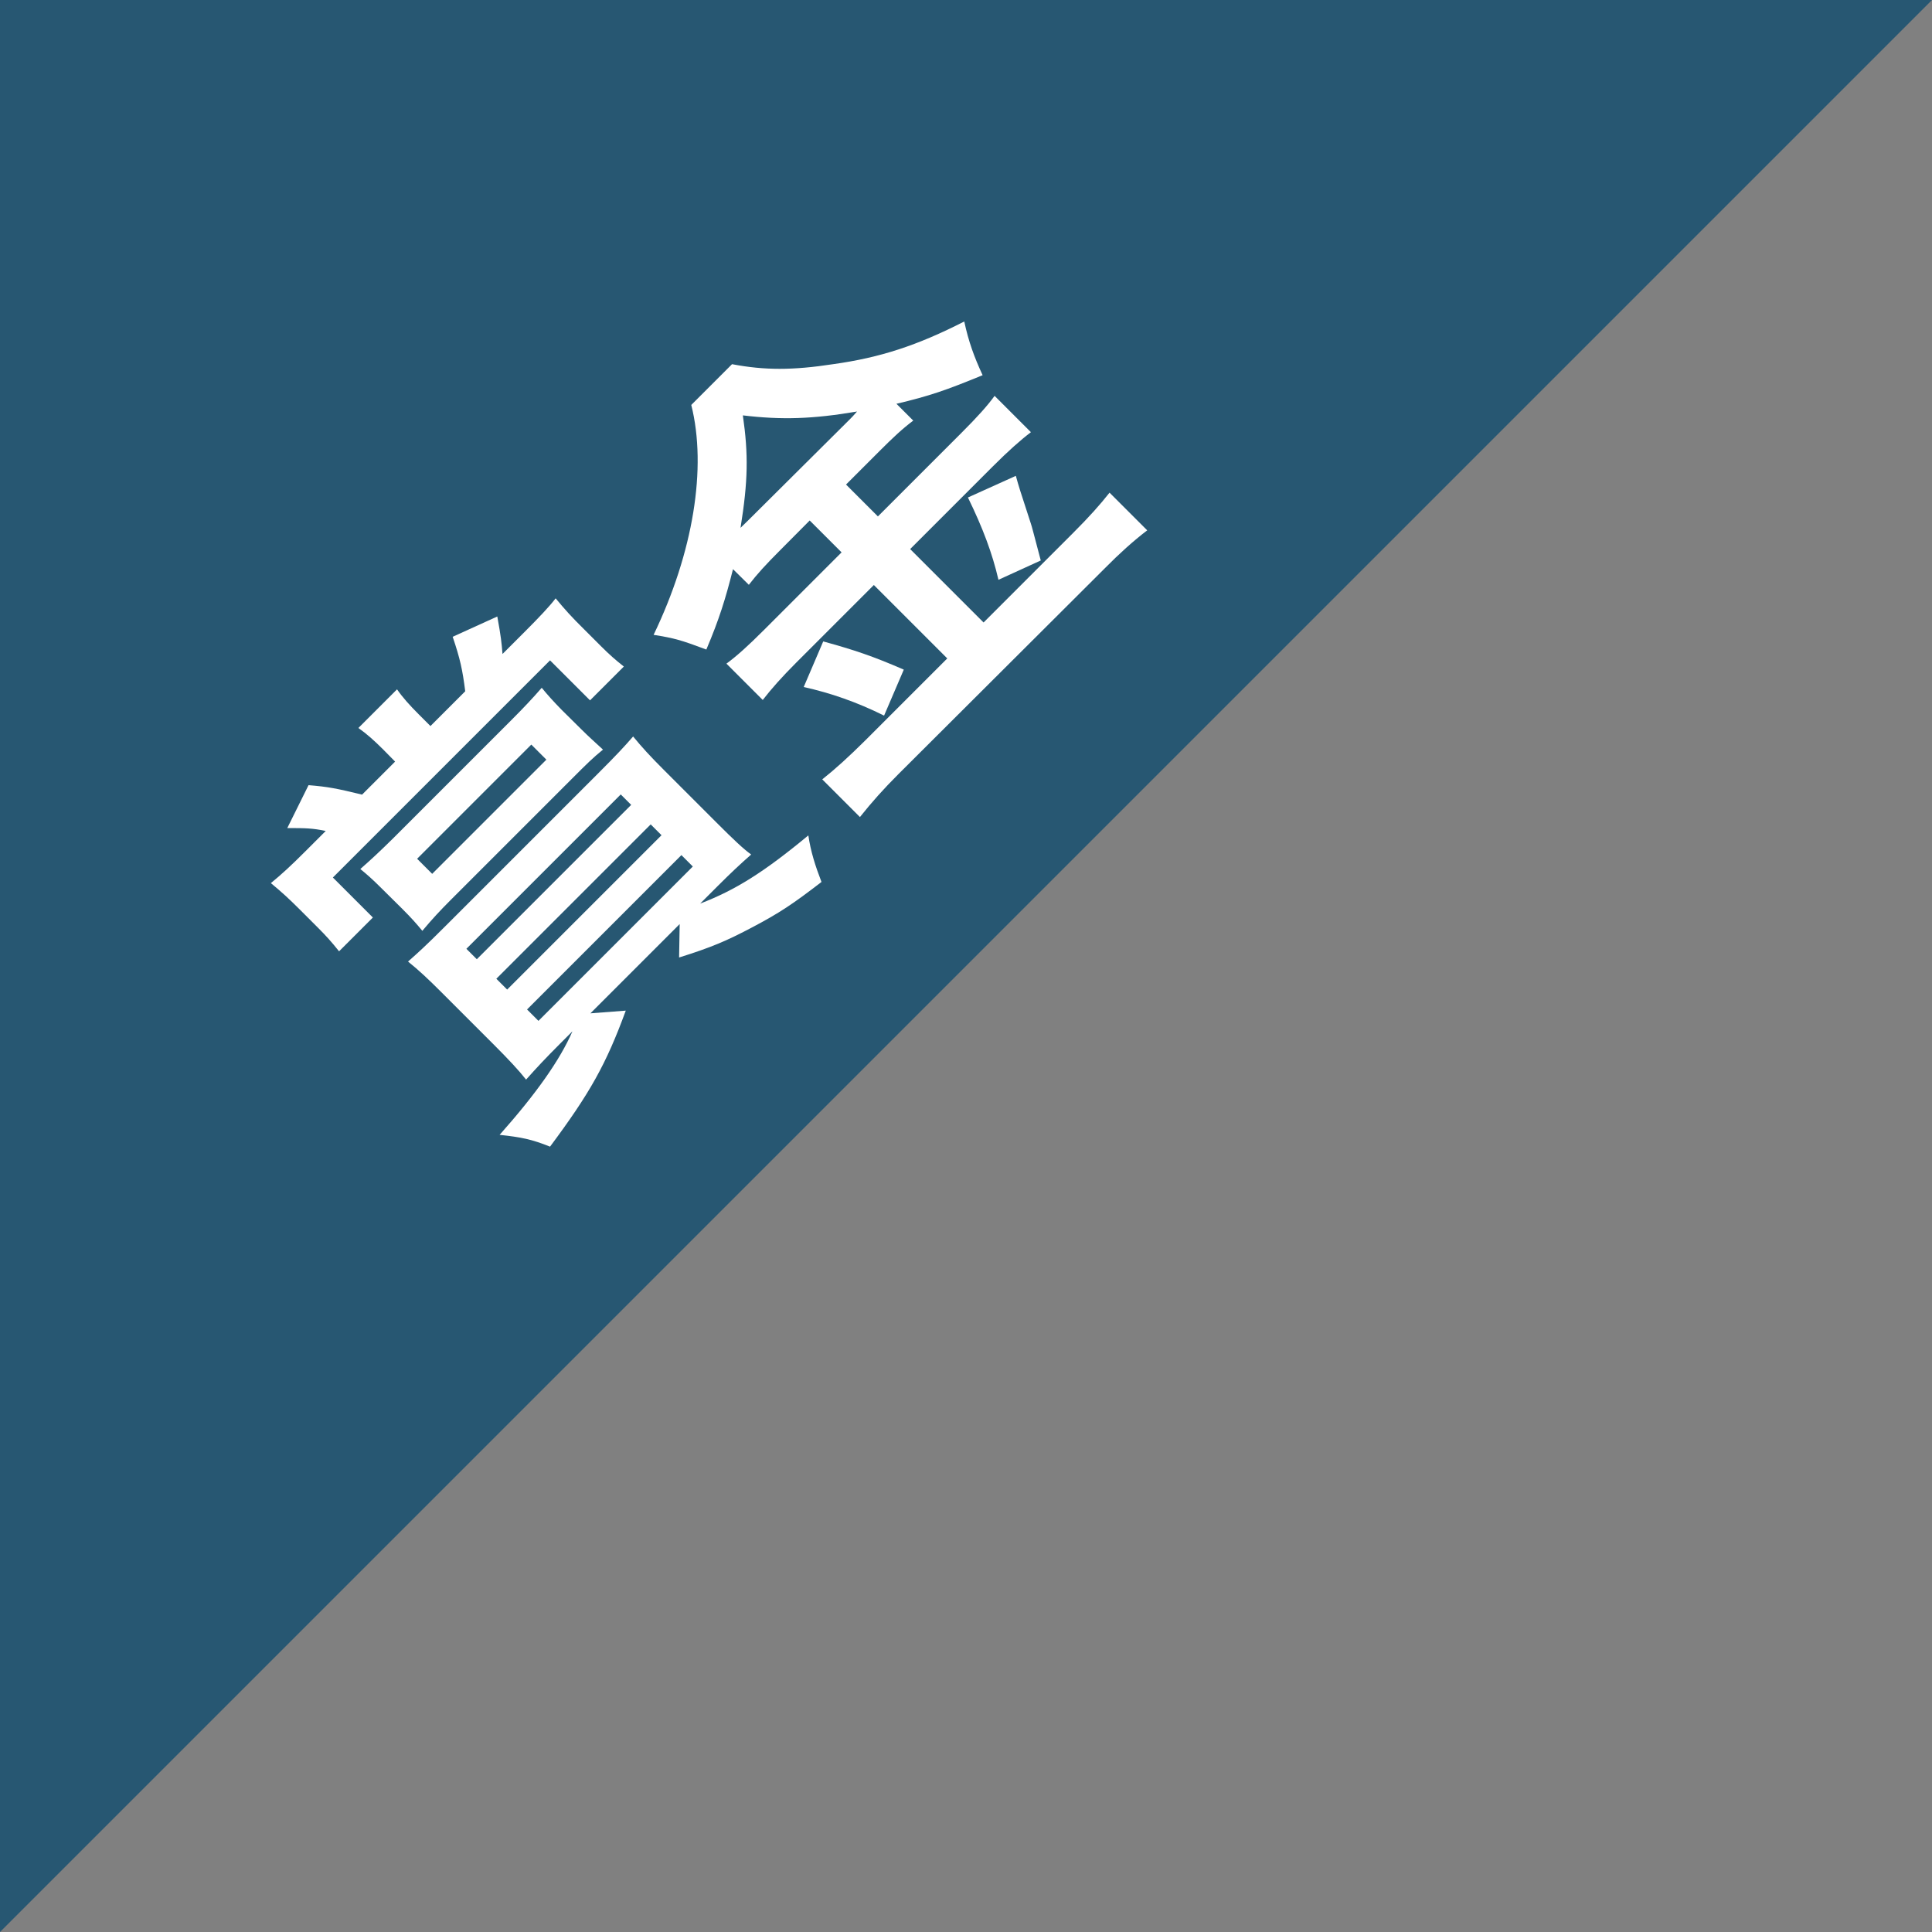
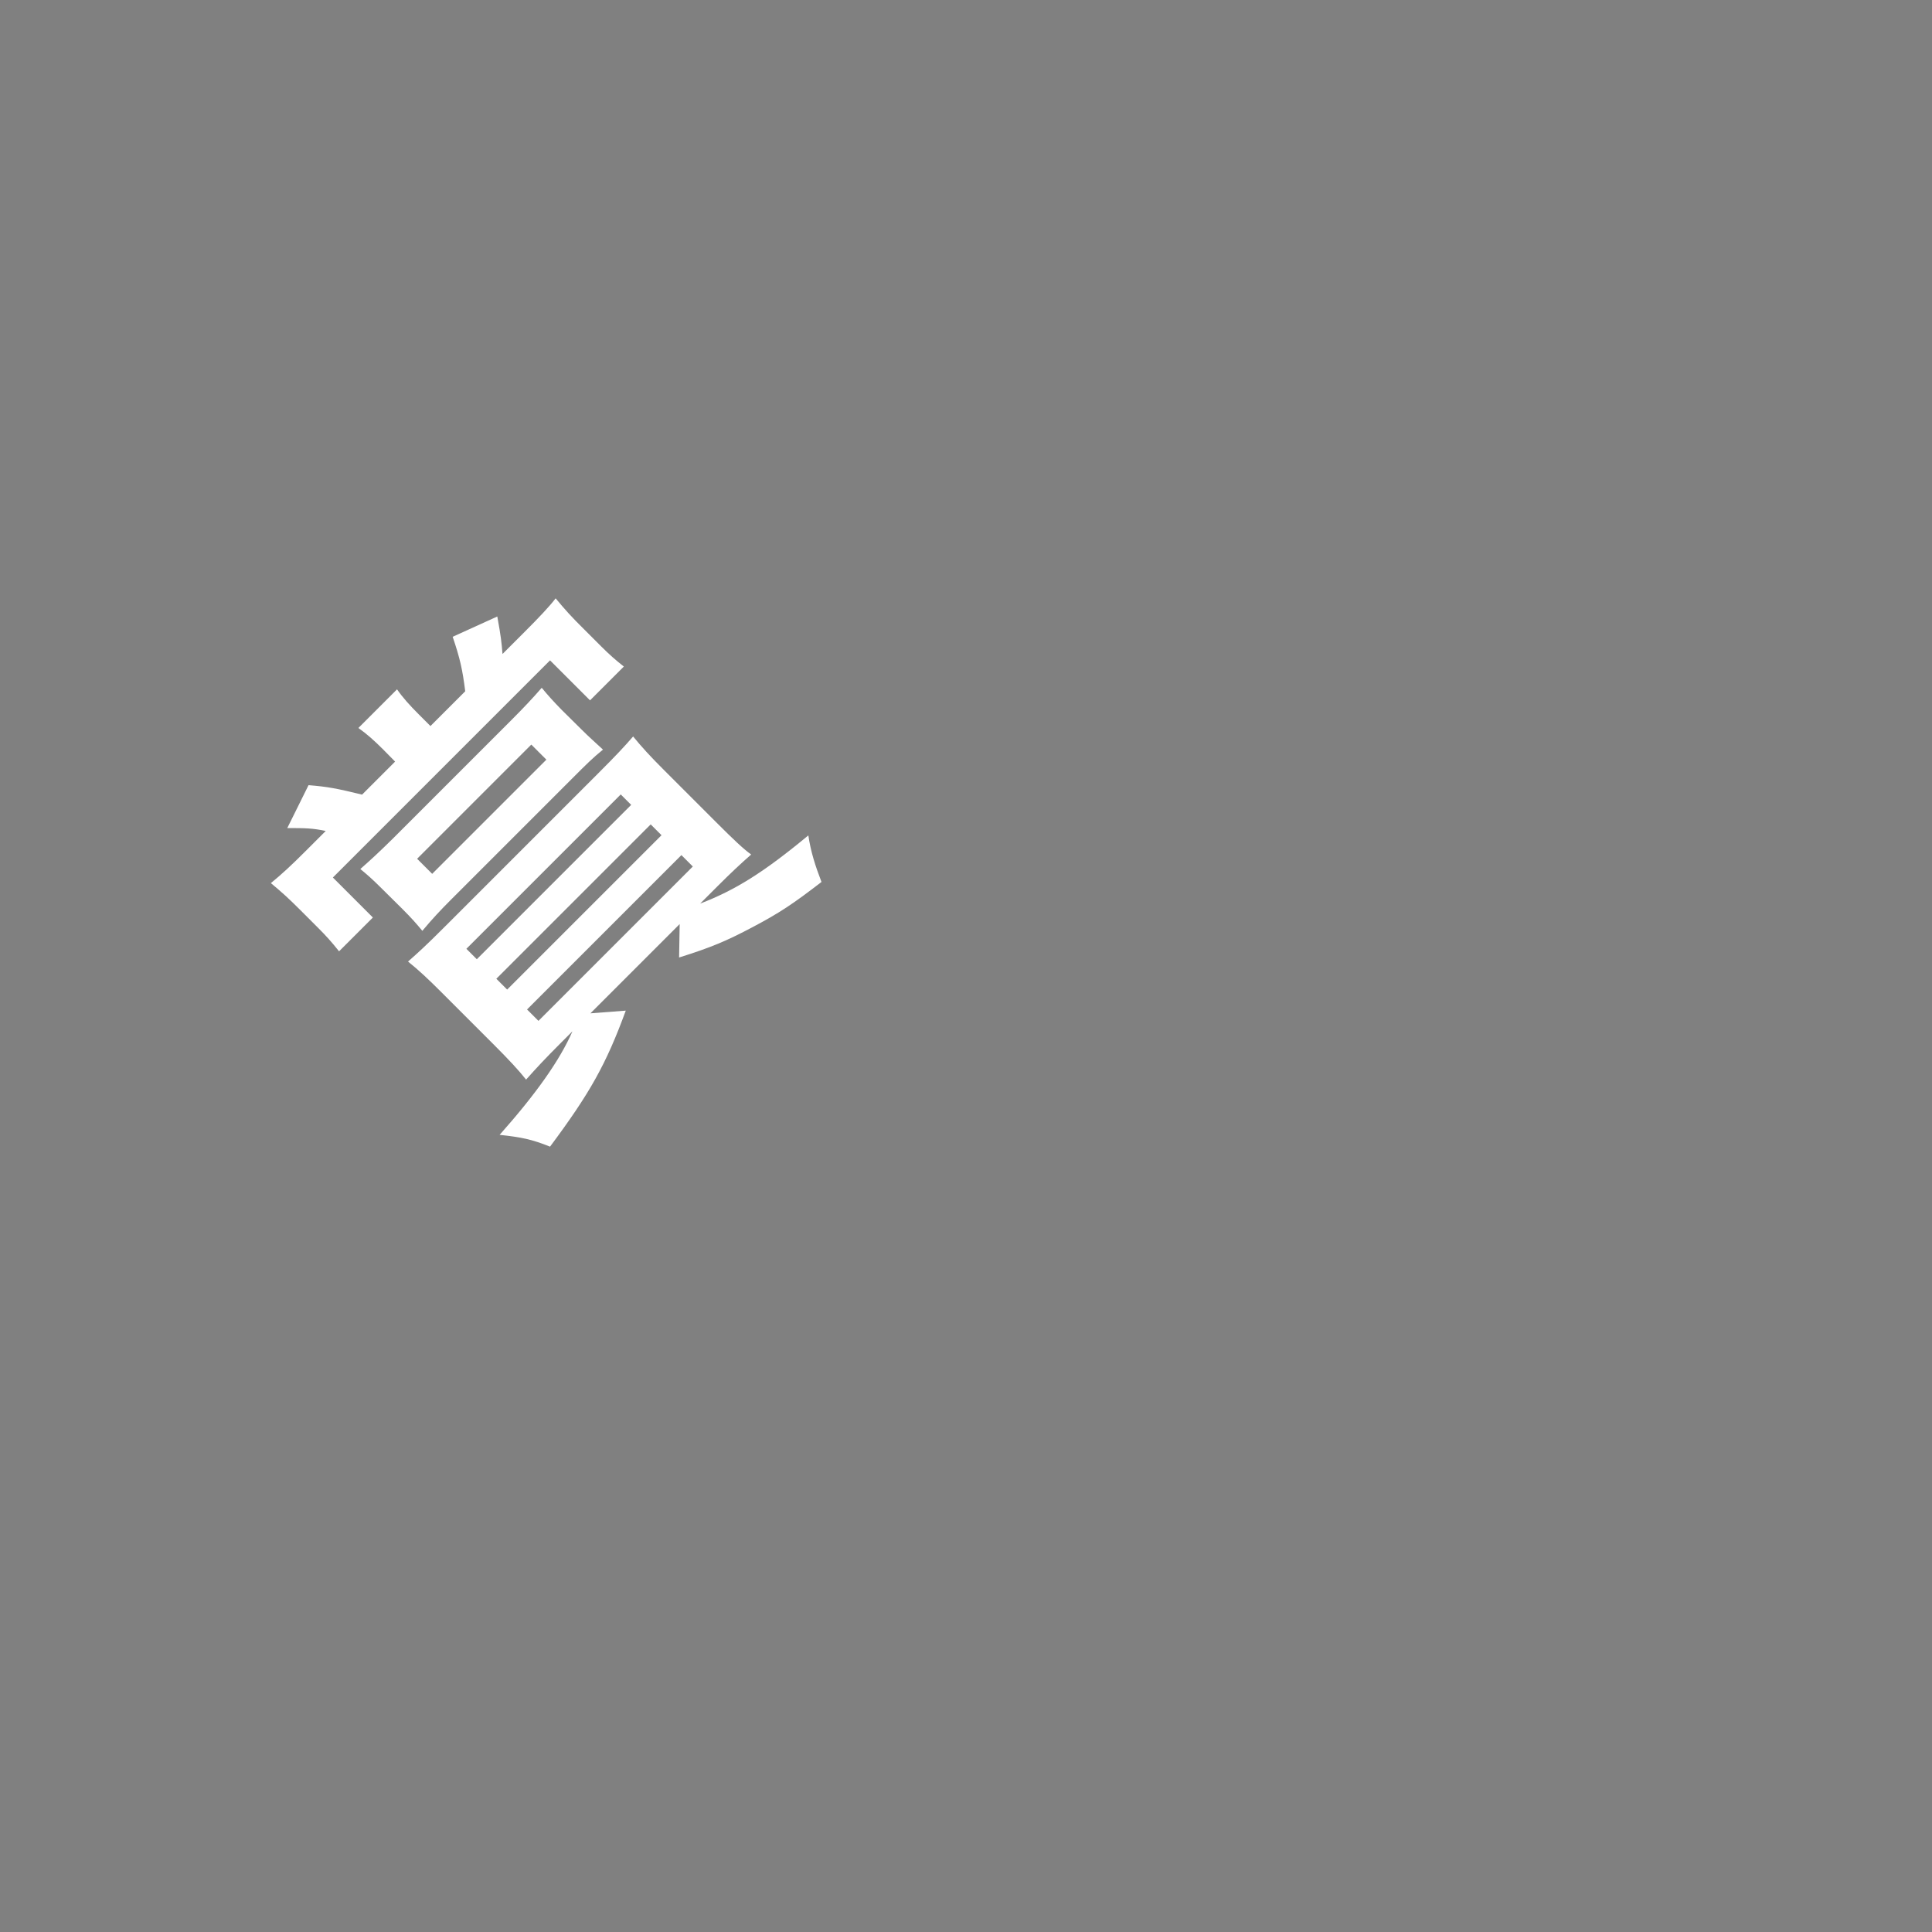
<svg xmlns="http://www.w3.org/2000/svg" version="1.1" id="レイヤー_2" x="0px" y="0px" viewBox="0 0 100 100" style="enable-background:new 0 0 100 100;" xml:space="preserve">
  <rect x="0" y="0" width="100" height="100" fill="#808080" stroke="none" />
  <style type="text/css">
	.st0{fill:#275772;}
	.st1{fill:#FFFFFF;}
</style>
  <g>
    <g>
-       <polygon class="st0" points="0,100 0,0 100,0   " />
-     </g>
+       </g>
    <g>
      <path class="st1" d="M19.84,38.8c-0.46-0.46-0.85-0.81-1.29-1.12l2-2c0.29,0.42,0.66,0.83,1.12,1.29l0.61,0.61l1.8-1.8    c-0.14-1.12-0.27-1.7-0.65-2.82l2.31-1.05c0.19,1.04,0.22,1.34,0.27,1.94l1.17-1.17c0.71-0.71,1.26-1.29,1.58-1.71    c0.48,0.58,0.83,0.97,1.48,1.61l0.88,0.88c0.42,0.42,0.75,0.71,1.17,1.04l-1.75,1.75l-2.07-2.07L17.23,45.42l2.07,2.07l-1.75,1.75    c-0.39-0.49-0.68-0.81-1.09-1.22l-0.93-0.93c-0.58-0.58-0.93-0.9-1.51-1.38c0.56-0.46,1.02-0.88,1.8-1.66l1.04-1.04    c-0.68-0.14-1-0.15-1.99-0.15l1.1-2.22c1,0.08,1.46,0.17,2.77,0.49l1.71-1.71L19.84,38.8z M30.07,37.73    c0.41,0.41,0.7,0.66,1.14,1.07c-0.54,0.44-0.81,0.71-1.59,1.49l-6.28,6.28c-0.56,0.56-0.97,1-1.48,1.61    c-0.32-0.39-0.58-0.68-1.04-1.14L19.77,46c-0.51-0.51-0.8-0.76-1.12-1.02c0.56-0.49,1.02-0.92,1.7-1.59l6.09-6.09    c0.66-0.66,1.14-1.17,1.6-1.7c0.32,0.39,0.61,0.71,1.03,1.14L30.07,37.73z M29,54.01c-0.75,0.75-1.21,1.24-1.77,1.87    c-0.36-0.46-0.9-1.04-1.68-1.82l-2.68-2.68c-0.7-0.7-1.2-1.17-1.75-1.61c0.54-0.48,0.88-0.78,1.93-1.83l7.89-7.89    c0.97-0.97,1.38-1.41,1.83-1.93c0.46,0.56,0.86,1,1.61,1.75l2.68,2.68c0.95,0.95,1.42,1.39,1.82,1.68    c-0.56,0.49-1.07,0.97-1.71,1.61l-0.93,0.93c1.82-0.7,3.28-1.61,5.6-3.53c0.12,0.83,0.36,1.58,0.68,2.41    c-1.48,1.14-2.17,1.6-3.55,2.33c-1.38,0.73-2.14,1.05-3.82,1.58l0.03-1.73l-4.62,4.62l1.83-0.14c-1.02,2.78-1.85,4.26-3.92,7.04    c-0.95-0.38-1.48-0.49-2.61-0.61c1.9-2.14,3.12-3.87,3.77-5.36L29,54.01z M21.59,44.45l0.78,0.78l5.91-5.91l-0.78-0.78    L21.59,44.45z M24.68,49.65l7.99-7.99l-0.54-0.54l-7.99,7.99L24.68,49.65z M26.25,51.22l7.99-7.99l-0.56-0.56l-7.99,7.99    L26.25,51.22z M27.87,52.84l7.99-7.99l-0.59-0.59l-7.99,7.99L27.87,52.84z" />
-       <path class="st1" d="M40.34,28.52c-0.68,0.68-1.15,1.19-1.58,1.75l-0.82-0.81c-0.39,1.54-0.71,2.58-1.38,4.16    c-1.31-0.49-1.65-0.59-2.73-0.76c2.05-4.26,2.77-8.64,1.95-11.9l2.11-2.11c1.68,0.32,3.14,0.32,5.23,0    c2.44-0.34,4.36-0.97,6.79-2.21c0.22,1.03,0.51,1.83,0.95,2.78c-1.9,0.78-2.73,1.07-4.46,1.48l0.87,0.87    c-0.56,0.42-1.04,0.87-1.75,1.58l-1.73,1.73l1.65,1.65l4.29-4.29c0.88-0.88,1.38-1.44,1.75-1.95l1.88,1.88    c-0.54,0.41-1.17,0.97-1.97,1.77l-4.28,4.28l3.8,3.8l4.62-4.62c0.87-0.87,1.41-1.48,1.9-2.1l1.95,1.95    c-0.71,0.54-1.46,1.22-2.15,1.92L46.5,40.07c-0.78,0.78-1.36,1.43-1.99,2.22l-1.95-1.95c0.68-0.54,1.34-1.14,2.21-2l4.26-4.26    l-3.8-3.8l-4.02,4.02c-0.73,0.73-1.29,1.36-1.73,1.93l-1.88-1.88c0.53-0.39,1.1-0.9,1.95-1.75l4.01-4.01l-1.65-1.65L40.34,28.52z     M38.69,26.97l5.28-5.25c0.15-0.15,0.15-0.15,0.39-0.42c-2.29,0.39-3.9,0.44-5.91,0.2c0.29,2.02,0.27,3.39-0.12,5.82L38.69,26.97z     M42.61,33.2c1.6,0.44,2.56,0.76,4.17,1.46l-1.02,2.38c-1.43-0.71-2.77-1.17-4.16-1.48L42.61,33.2z M52.58,24.63    c0.17,0.61,0.17,0.61,0.78,2.48c0.05,0.15,0.1,0.34,0.51,1.9l-2.19,1c-0.32-1.38-0.81-2.68-1.58-4.26L52.58,24.63z" />
    </g>
  </g>
  <g>
</g>
  <g>
</g>
  <g>
</g>
  <g>
</g>
  <g>
</g>
  <g>
</g>
  <g>
</g>
  <g>
</g>
  <g>
</g>
  <g>
</g>
  <g>
</g>
  <g>
</g>
  <g>
</g>
  <g>
</g>
  <g>
</g>
</svg>